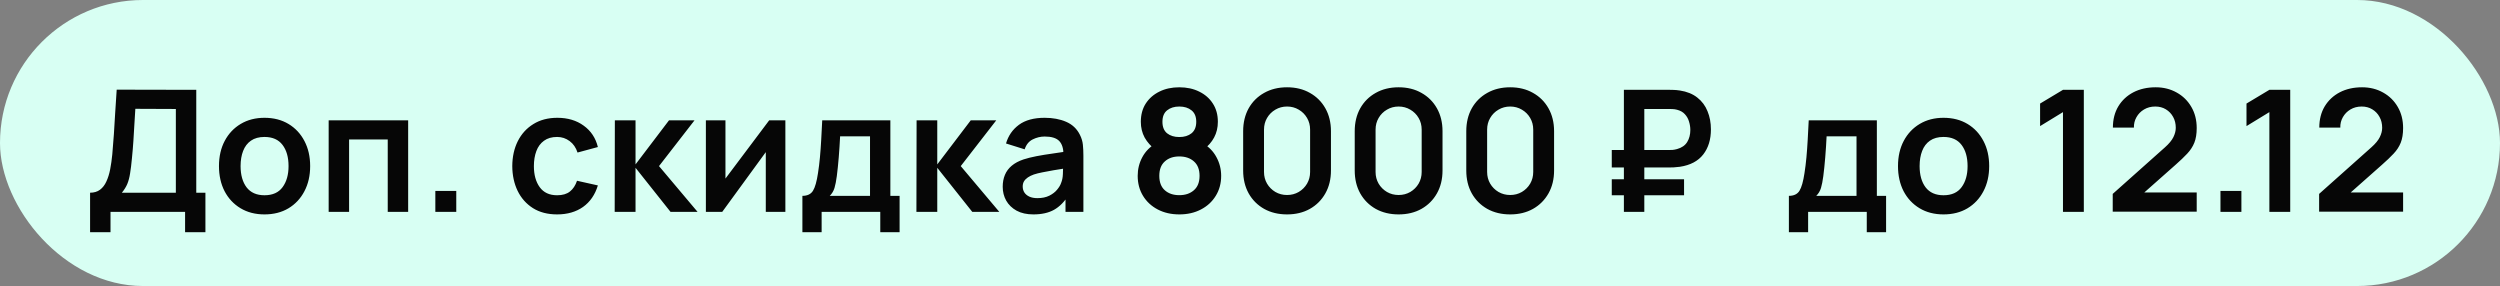
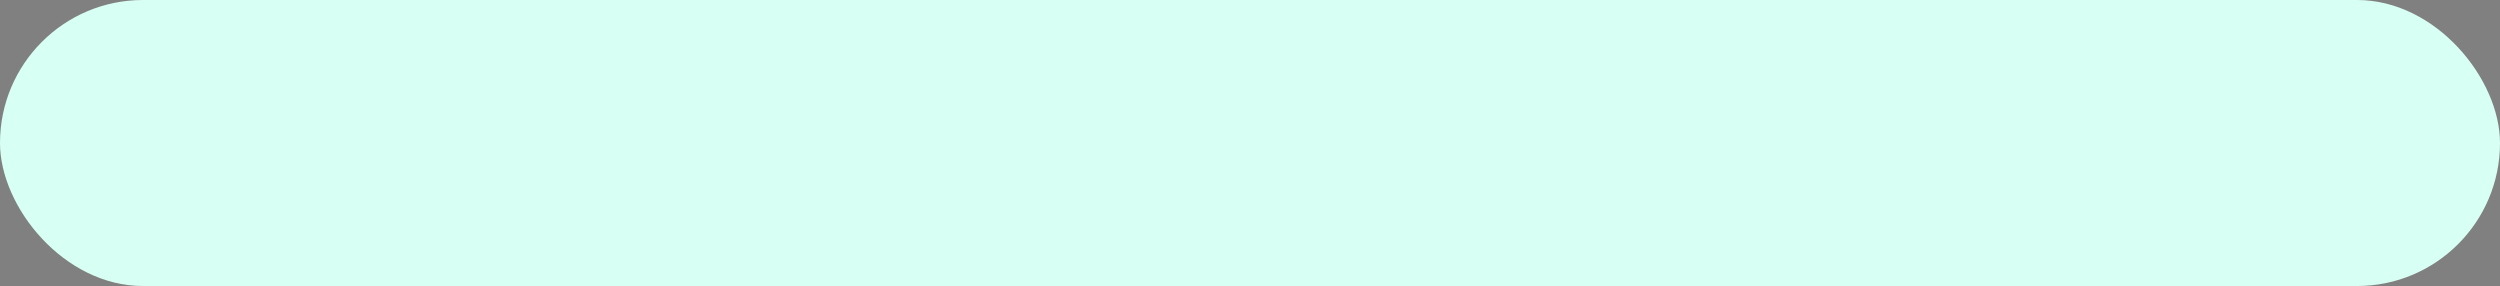
<svg xmlns="http://www.w3.org/2000/svg" width="236" height="27" viewBox="0 0 236 27" fill="none">
  <rect x="0" y="0" width="236" height="27" fill="#808080" stroke="none" />
  <rect width="236" height="27" rx="13.5" fill="#D8FFF3" />
-   <path d="M8.504 21.92V18.192C8.877 18.192 9.189 18.099 9.44 17.912C9.691 17.725 9.891 17.467 10.04 17.136C10.195 16.805 10.315 16.421 10.4 15.984C10.485 15.541 10.552 15.072 10.6 14.576C10.659 13.92 10.709 13.277 10.752 12.648C10.795 12.013 10.835 11.357 10.872 10.68C10.915 9.997 10.963 9.259 11.016 8.464L18.528 8.48V18.192H19.392V21.92H17.472V20H10.432V21.92H8.504ZM11.504 18.192H16.6V10.288L12.776 10.272C12.739 10.832 12.707 11.355 12.68 11.84C12.659 12.32 12.629 12.808 12.592 13.304C12.56 13.8 12.515 14.341 12.456 14.928C12.403 15.504 12.344 15.984 12.28 16.368C12.221 16.752 12.133 17.085 12.016 17.368C11.899 17.645 11.728 17.92 11.504 18.192ZM24.967 20.24C24.103 20.24 23.349 20.045 22.703 19.656C22.058 19.267 21.557 18.731 21.199 18.048C20.847 17.36 20.671 16.571 20.671 15.68C20.671 14.773 20.853 13.979 21.215 13.296C21.578 12.613 22.082 12.08 22.727 11.696C23.373 11.312 24.119 11.12 24.967 11.12C25.837 11.12 26.594 11.315 27.239 11.704C27.885 12.093 28.386 12.632 28.743 13.32C29.101 14.003 29.279 14.789 29.279 15.68C29.279 16.576 29.098 17.368 28.735 18.056C28.378 18.739 27.877 19.275 27.231 19.664C26.586 20.048 25.831 20.24 24.967 20.24ZM24.967 18.432C25.735 18.432 26.306 18.176 26.679 17.664C27.053 17.152 27.239 16.491 27.239 15.68C27.239 14.843 27.05 14.176 26.671 13.68C26.293 13.179 25.725 12.928 24.967 12.928C24.45 12.928 24.023 13.045 23.687 13.28C23.357 13.509 23.111 13.832 22.951 14.248C22.791 14.659 22.711 15.136 22.711 15.68C22.711 16.517 22.901 17.187 23.279 17.688C23.663 18.184 24.226 18.432 24.967 18.432ZM31.026 20V11.36H38.53V20H36.602V13.168H32.954V20H31.026ZM41.096 20V18.024H43.072V20H41.096ZM52.591 20.24C51.7 20.24 50.94 20.043 50.311 19.648C49.681 19.248 49.199 18.704 48.863 18.016C48.532 17.328 48.364 16.549 48.359 15.68C48.364 14.795 48.537 14.011 48.879 13.328C49.225 12.64 49.716 12.101 50.351 11.712C50.985 11.317 51.74 11.12 52.615 11.12C53.596 11.12 54.425 11.368 55.103 11.864C55.785 12.355 56.231 13.027 56.439 13.88L54.519 14.4C54.369 13.936 54.121 13.576 53.775 13.32C53.428 13.059 53.033 12.928 52.591 12.928C52.089 12.928 51.676 13.048 51.351 13.288C51.025 13.523 50.785 13.848 50.631 14.264C50.476 14.68 50.399 15.152 50.399 15.68C50.399 16.501 50.583 17.165 50.951 17.672C51.319 18.179 51.865 18.432 52.591 18.432C53.103 18.432 53.505 18.315 53.799 18.08C54.097 17.845 54.321 17.507 54.471 17.064L56.439 17.504C56.172 18.384 55.705 19.061 55.039 19.536C54.372 20.005 53.556 20.24 52.591 20.24ZM58.026 20L58.042 11.36H59.994V15.52L63.154 11.36H65.562L62.21 15.68L65.85 20H63.298L59.994 15.84V20H58.026ZM74.139 11.36V20H72.291V14.36L68.179 20H66.635V11.36H68.483V16.856L72.611 11.36H74.139ZM75.746 21.92V18.488C76.215 18.488 76.548 18.328 76.746 18.008C76.943 17.688 77.1 17.133 77.218 16.344C77.292 15.875 77.354 15.379 77.402 14.856C77.45 14.333 77.49 13.781 77.522 13.2C77.559 12.619 77.591 12.005 77.618 11.36H84.05V18.488H84.922V21.92H83.098V20H77.562V21.92H75.746ZM78.33 18.488H82.13V12.872H79.306C79.29 13.192 79.271 13.52 79.25 13.856C79.228 14.187 79.204 14.517 79.178 14.848C79.151 15.179 79.122 15.496 79.09 15.8C79.063 16.099 79.031 16.376 78.994 16.632C78.935 17.08 78.863 17.448 78.778 17.736C78.692 18.024 78.543 18.275 78.33 18.488ZM86.51 20L86.526 11.36H88.478V15.52L91.638 11.36H94.046L90.694 15.68L94.334 20H91.782L88.478 15.84V20H86.51ZM97.552 20.24C96.928 20.24 96.4 20.123 95.968 19.888C95.536 19.648 95.208 19.331 94.984 18.936C94.765 18.541 94.656 18.107 94.656 17.632C94.656 17.216 94.725 16.843 94.864 16.512C95.002 16.176 95.216 15.888 95.504 15.648C95.792 15.403 96.165 15.203 96.624 15.048C96.97 14.936 97.376 14.835 97.84 14.744C98.309 14.653 98.816 14.571 99.36 14.496C99.909 14.416 100.482 14.331 101.08 14.24L100.392 14.632C100.397 14.035 100.264 13.595 99.992 13.312C99.72 13.029 99.261 12.888 98.616 12.888C98.226 12.888 97.85 12.979 97.488 13.16C97.125 13.341 96.872 13.653 96.728 14.096L94.968 13.544C95.181 12.813 95.586 12.227 96.184 11.784C96.786 11.341 97.597 11.12 98.616 11.12C99.384 11.12 100.058 11.245 100.64 11.496C101.226 11.747 101.661 12.157 101.944 12.728C102.098 13.032 102.192 13.344 102.224 13.664C102.256 13.979 102.272 14.323 102.272 14.696V20H100.584V18.128L100.864 18.432C100.474 19.056 100.018 19.515 99.496 19.808C98.978 20.096 98.33 20.24 97.552 20.24ZM97.936 18.704C98.373 18.704 98.746 18.627 99.056 18.472C99.365 18.317 99.61 18.128 99.792 17.904C99.978 17.68 100.104 17.469 100.168 17.272C100.269 17.027 100.325 16.747 100.336 16.432C100.352 16.112 100.36 15.853 100.36 15.656L100.952 15.832C100.37 15.923 99.872 16.003 99.456 16.072C99.04 16.141 98.682 16.208 98.384 16.272C98.085 16.331 97.821 16.397 97.592 16.472C97.368 16.552 97.178 16.645 97.024 16.752C96.869 16.859 96.749 16.981 96.664 17.12C96.584 17.259 96.544 17.421 96.544 17.608C96.544 17.821 96.597 18.011 96.704 18.176C96.81 18.336 96.965 18.464 97.168 18.56C97.376 18.656 97.632 18.704 97.936 18.704ZM111.326 20.24C110.563 20.24 109.886 20.085 109.294 19.776C108.702 19.467 108.238 19.037 107.902 18.488C107.566 17.939 107.398 17.309 107.398 16.6C107.398 15.965 107.544 15.376 107.838 14.832C108.131 14.288 108.56 13.853 109.126 13.528L109.086 14.144C108.643 13.808 108.299 13.421 108.054 12.984C107.814 12.541 107.694 12.045 107.694 11.496C107.694 10.835 107.848 10.261 108.158 9.776C108.472 9.291 108.902 8.915 109.446 8.648C109.99 8.376 110.616 8.24 111.326 8.24C112.035 8.24 112.662 8.376 113.206 8.648C113.755 8.915 114.184 9.291 114.494 9.776C114.808 10.261 114.966 10.835 114.966 11.496C114.966 12.045 114.848 12.539 114.614 12.976C114.384 13.413 114.035 13.808 113.566 14.16L113.558 13.536C114.112 13.851 114.536 14.283 114.83 14.832C115.128 15.376 115.278 15.965 115.278 16.6C115.278 17.309 115.107 17.939 114.766 18.488C114.43 19.037 113.963 19.467 113.366 19.776C112.774 20.085 112.094 20.24 111.326 20.24ZM111.326 18.424C111.891 18.424 112.35 18.269 112.702 17.96C113.059 17.651 113.238 17.197 113.238 16.6C113.238 16.003 113.062 15.549 112.71 15.24C112.358 14.925 111.896 14.768 111.326 14.768C110.76 14.768 110.304 14.925 109.958 15.24C109.611 15.549 109.438 16.003 109.438 16.6C109.438 17.197 109.611 17.651 109.958 17.96C110.304 18.269 110.76 18.424 111.326 18.424ZM111.326 12.936C111.8 12.936 112.184 12.819 112.478 12.584C112.776 12.344 112.926 11.981 112.926 11.496C112.926 11.011 112.776 10.651 112.478 10.416C112.184 10.176 111.8 10.056 111.326 10.056C110.856 10.056 110.472 10.176 110.174 10.416C109.88 10.651 109.734 11.011 109.734 11.496C109.734 11.981 109.88 12.344 110.174 12.584C110.472 12.819 110.856 12.936 111.326 12.936ZM121.498 20.24C120.682 20.24 119.962 20.067 119.338 19.72C118.714 19.368 118.226 18.88 117.874 18.256C117.528 17.632 117.354 16.912 117.354 16.096V12.384C117.354 11.568 117.528 10.848 117.874 10.224C118.226 9.6 118.714 9.115 119.338 8.768C119.962 8.416 120.682 8.24 121.498 8.24C122.314 8.24 123.032 8.416 123.65 8.768C124.274 9.115 124.762 9.6 125.114 10.224C125.466 10.848 125.642 11.568 125.642 12.384V16.096C125.642 16.912 125.466 17.632 125.114 18.256C124.762 18.88 124.274 19.368 123.65 19.72C123.032 20.067 122.314 20.24 121.498 20.24ZM121.498 18.408C121.904 18.408 122.272 18.312 122.602 18.12C122.933 17.923 123.194 17.661 123.386 17.336C123.578 17.005 123.674 16.637 123.674 16.232V12.24C123.674 11.829 123.578 11.461 123.386 11.136C123.194 10.805 122.933 10.544 122.602 10.352C122.272 10.155 121.904 10.056 121.498 10.056C121.093 10.056 120.725 10.155 120.394 10.352C120.064 10.544 119.802 10.805 119.61 11.136C119.418 11.461 119.322 11.829 119.322 12.24V16.232C119.322 16.637 119.418 17.005 119.61 17.336C119.802 17.661 120.064 17.923 120.394 18.12C120.725 18.312 121.093 18.408 121.498 18.408ZM132.03 20.24C131.214 20.24 130.494 20.067 129.87 19.72C129.246 19.368 128.758 18.88 128.406 18.256C128.059 17.632 127.886 16.912 127.886 16.096V12.384C127.886 11.568 128.059 10.848 128.406 10.224C128.758 9.6 129.246 9.115 129.87 8.768C130.494 8.416 131.214 8.24 132.03 8.24C132.846 8.24 133.563 8.416 134.182 8.768C134.806 9.115 135.294 9.6 135.646 10.224C135.998 10.848 136.174 11.568 136.174 12.384V16.096C136.174 16.912 135.998 17.632 135.646 18.256C135.294 18.88 134.806 19.368 134.182 19.72C133.563 20.067 132.846 20.24 132.03 20.24ZM132.03 18.408C132.435 18.408 132.803 18.312 133.134 18.12C133.464 17.923 133.726 17.661 133.918 17.336C134.11 17.005 134.206 16.637 134.206 16.232V12.24C134.206 11.829 134.11 11.461 133.918 11.136C133.726 10.805 133.464 10.544 133.134 10.352C132.803 10.155 132.435 10.056 132.03 10.056C131.624 10.056 131.256 10.155 130.926 10.352C130.595 10.544 130.334 10.805 130.142 11.136C129.95 11.461 129.854 11.829 129.854 12.24V16.232C129.854 16.637 129.95 17.005 130.142 17.336C130.334 17.661 130.595 17.923 130.926 18.12C131.256 18.312 131.624 18.408 132.03 18.408ZM142.561 20.24C141.745 20.24 141.025 20.067 140.401 19.72C139.777 19.368 139.289 18.88 138.937 18.256C138.59 17.632 138.417 16.912 138.417 16.096V12.384C138.417 11.568 138.59 10.848 138.937 10.224C139.289 9.6 139.777 9.115 140.401 8.768C141.025 8.416 141.745 8.24 142.561 8.24C143.377 8.24 144.094 8.416 144.713 8.768C145.337 9.115 145.825 9.6 146.177 10.224C146.529 10.848 146.705 11.568 146.705 12.384V16.096C146.705 16.912 146.529 17.632 146.177 18.256C145.825 18.88 145.337 19.368 144.713 19.72C144.094 20.067 143.377 20.24 142.561 20.24ZM142.561 18.408C142.966 18.408 143.334 18.312 143.665 18.12C143.996 17.923 144.257 17.661 144.449 17.336C144.641 17.005 144.737 16.637 144.737 16.232V12.24C144.737 11.829 144.641 11.461 144.449 11.136C144.257 10.805 143.996 10.544 143.665 10.352C143.334 10.155 142.966 10.056 142.561 10.056C142.156 10.056 141.788 10.155 141.457 10.352C141.126 10.544 140.865 10.805 140.673 11.136C140.481 11.461 140.385 11.829 140.385 12.24V16.232C140.385 16.637 140.481 17.005 140.673 17.336C140.865 17.661 141.126 17.923 141.457 18.12C141.788 18.312 142.156 18.408 142.561 18.408ZM152.151 15.808V14.16H157.575C157.661 14.16 157.765 14.157 157.887 14.152C158.015 14.141 158.157 14.115 158.311 14.072C158.754 13.949 159.074 13.728 159.271 13.408C159.469 13.083 159.567 12.704 159.567 12.272C159.567 12.011 159.527 11.749 159.447 11.488C159.373 11.221 159.242 10.987 159.055 10.784C158.874 10.581 158.626 10.44 158.311 10.36C158.173 10.323 158.031 10.301 157.887 10.296C157.749 10.291 157.645 10.288 157.575 10.288H154.559V8.48H157.655C157.714 8.48 157.829 8.483 157.999 8.488C158.175 8.493 158.37 8.512 158.583 8.544C159.245 8.645 159.791 8.867 160.223 9.208C160.661 9.549 160.983 9.981 161.191 10.504C161.405 11.021 161.511 11.592 161.511 12.216C161.511 13.171 161.269 13.96 160.783 14.584C160.298 15.208 159.565 15.595 158.583 15.744C158.37 15.771 158.175 15.789 157.999 15.8C157.829 15.805 157.714 15.808 157.655 15.808H152.151ZM152.151 18.432V16.92H158.975V18.432H152.151ZM153.295 20V8.48H155.223V20H153.295ZM168.871 21.92V18.488C169.34 18.488 169.673 18.328 169.871 18.008C170.068 17.688 170.225 17.133 170.343 16.344C170.417 15.875 170.479 15.379 170.527 14.856C170.575 14.333 170.615 13.781 170.647 13.2C170.684 12.619 170.716 12.005 170.743 11.36H177.175V18.488H178.047V21.92H176.223V20H170.687V21.92H168.871ZM171.455 18.488H175.255V12.872H172.431C172.415 13.192 172.396 13.52 172.375 13.856C172.353 14.187 172.329 14.517 172.303 14.848C172.276 15.179 172.247 15.496 172.215 15.8C172.188 16.099 172.156 16.376 172.119 16.632C172.06 17.08 171.988 17.448 171.903 17.736C171.817 18.024 171.668 18.275 171.455 18.488ZM183.467 20.24C182.603 20.24 181.849 20.045 181.203 19.656C180.558 19.267 180.057 18.731 179.699 18.048C179.347 17.36 179.171 16.571 179.171 15.68C179.171 14.773 179.353 13.979 179.715 13.296C180.078 12.613 180.582 12.08 181.227 11.696C181.873 11.312 182.619 11.12 183.467 11.12C184.337 11.12 185.094 11.315 185.739 11.704C186.385 12.093 186.886 12.632 187.243 13.32C187.601 14.003 187.779 14.789 187.779 15.68C187.779 16.576 187.598 17.368 187.235 18.056C186.878 18.739 186.377 19.275 185.731 19.664C185.086 20.048 184.331 20.24 183.467 20.24ZM183.467 18.432C184.235 18.432 184.806 18.176 185.179 17.664C185.553 17.152 185.739 16.491 185.739 15.68C185.739 14.843 185.55 14.176 185.171 13.68C184.793 13.179 184.225 12.928 183.467 12.928C182.95 12.928 182.523 13.045 182.187 13.28C181.857 13.509 181.611 13.832 181.451 14.248C181.291 14.659 181.211 15.136 181.211 15.68C181.211 16.517 181.401 17.187 181.779 17.688C182.163 18.184 182.726 18.432 183.467 18.432ZM194.745 20V10.584L192.585 11.904V9.776L194.745 8.48H196.713V20H194.745ZM199.441 19.984V18.304L204.369 13.912C204.753 13.571 205.019 13.248 205.169 12.944C205.318 12.64 205.393 12.347 205.393 12.064C205.393 11.68 205.31 11.339 205.145 11.04C204.979 10.736 204.75 10.496 204.457 10.32C204.169 10.144 203.835 10.056 203.457 10.056C203.057 10.056 202.702 10.149 202.393 10.336C202.089 10.517 201.851 10.76 201.681 11.064C201.51 11.368 201.43 11.696 201.441 12.048L199.457 12.048C199.457 11.28 199.627 10.611 199.969 10.04C200.315 9.469 200.79 9.027 201.393 8.712C202.001 8.397 202.702 8.24 203.497 8.24C204.233 8.24 204.894 8.405 205.481 8.736C206.067 9.061 206.529 9.515 206.865 10.096C207.201 10.672 207.369 11.336 207.369 12.088C207.369 12.637 207.294 13.099 207.145 13.472C206.995 13.845 206.771 14.189 206.473 14.504C206.179 14.819 205.814 15.168 205.377 15.552L201.881 18.648L201.705 18.168H207.369V19.984L199.441 19.984ZM209.612 20V18.024H211.588V20H209.612ZM214.229 20V10.584L212.069 11.904V9.776L214.229 8.48H216.197V20H214.229ZM218.925 19.984V18.304L223.853 13.912C224.237 13.571 224.504 13.248 224.653 12.944C224.802 12.64 224.877 12.347 224.877 12.064C224.877 11.68 224.794 11.339 224.629 11.04C224.464 10.736 224.234 10.496 223.941 10.32C223.653 10.144 223.32 10.056 222.941 10.056C222.541 10.056 222.186 10.149 221.877 10.336C221.573 10.517 221.336 10.76 221.165 11.064C220.994 11.368 220.914 11.696 220.925 12.048H218.941C218.941 11.28 219.112 10.611 219.453 10.04C219.8 9.469 220.274 9.027 220.877 8.712C221.485 8.397 222.186 8.24 222.981 8.24C223.717 8.24 224.378 8.405 224.965 8.736C225.552 9.061 226.013 9.515 226.349 10.096C226.685 10.672 226.853 11.336 226.853 12.088C226.853 12.637 226.778 13.099 226.629 13.472C226.48 13.845 226.256 14.189 225.957 14.504C225.664 14.819 225.298 15.168 224.861 15.552L221.365 18.648L221.189 18.168H226.853V19.984H218.925Z" fill="#060606" />
</svg>